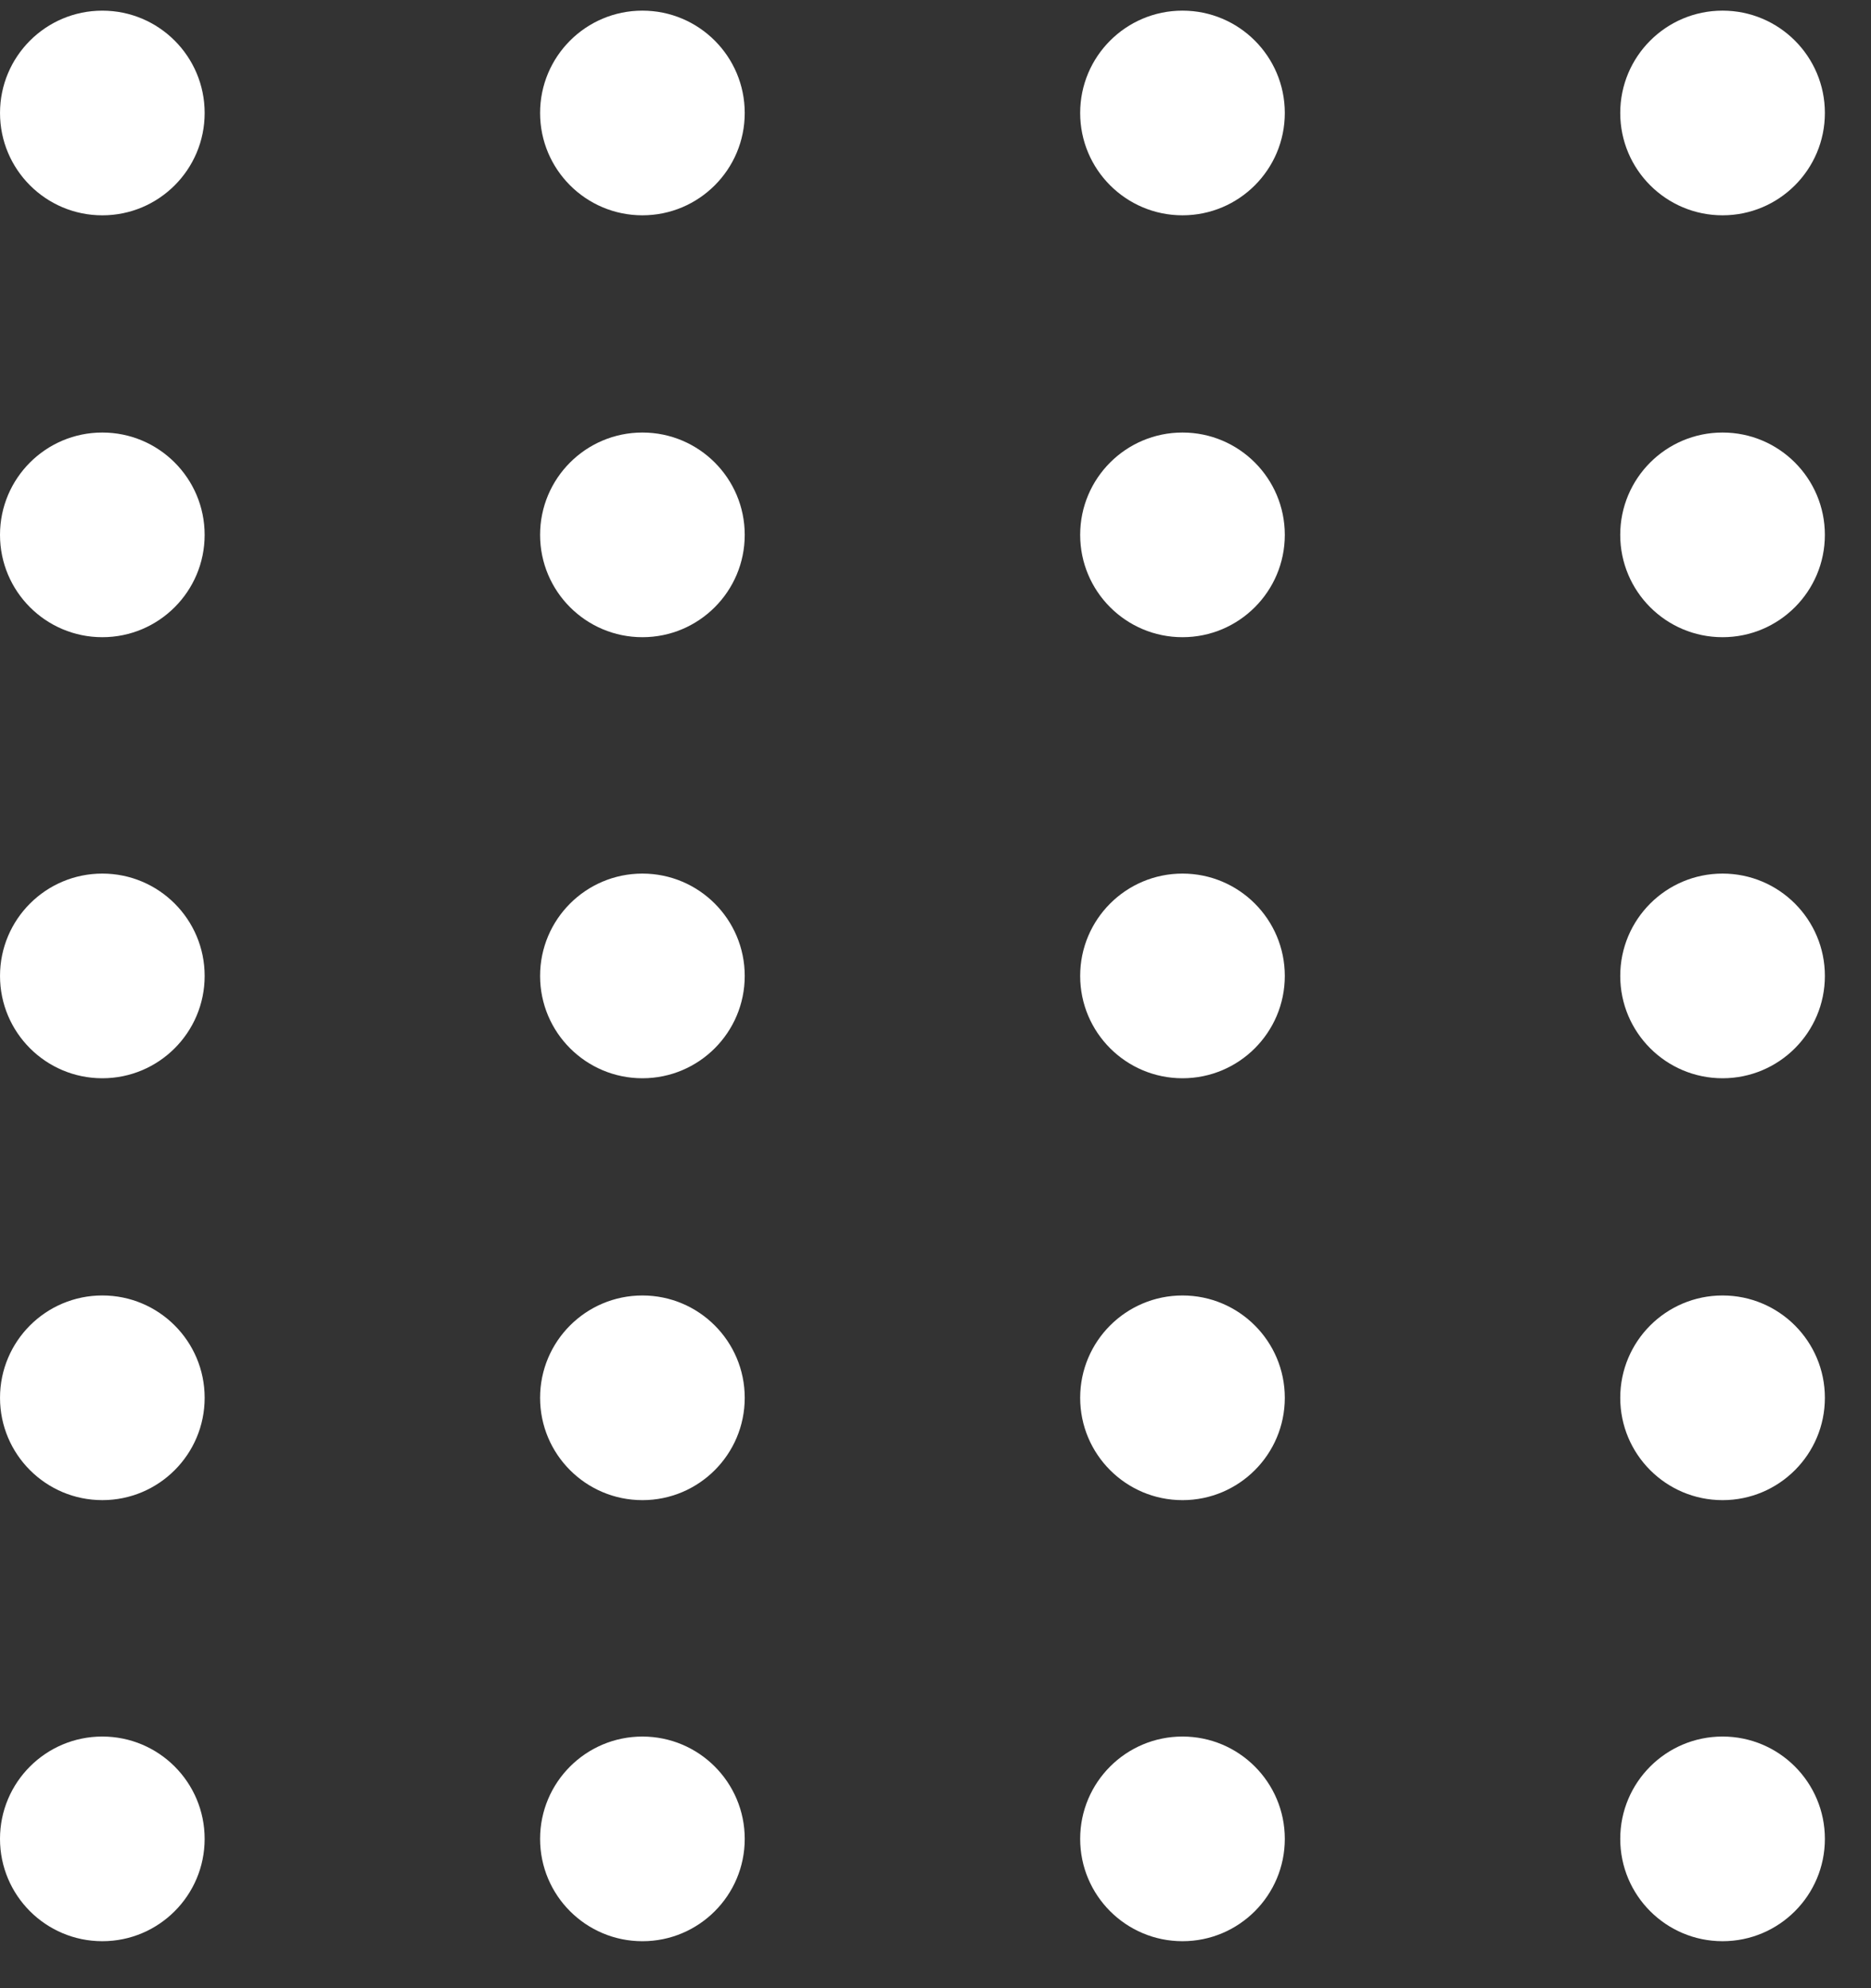
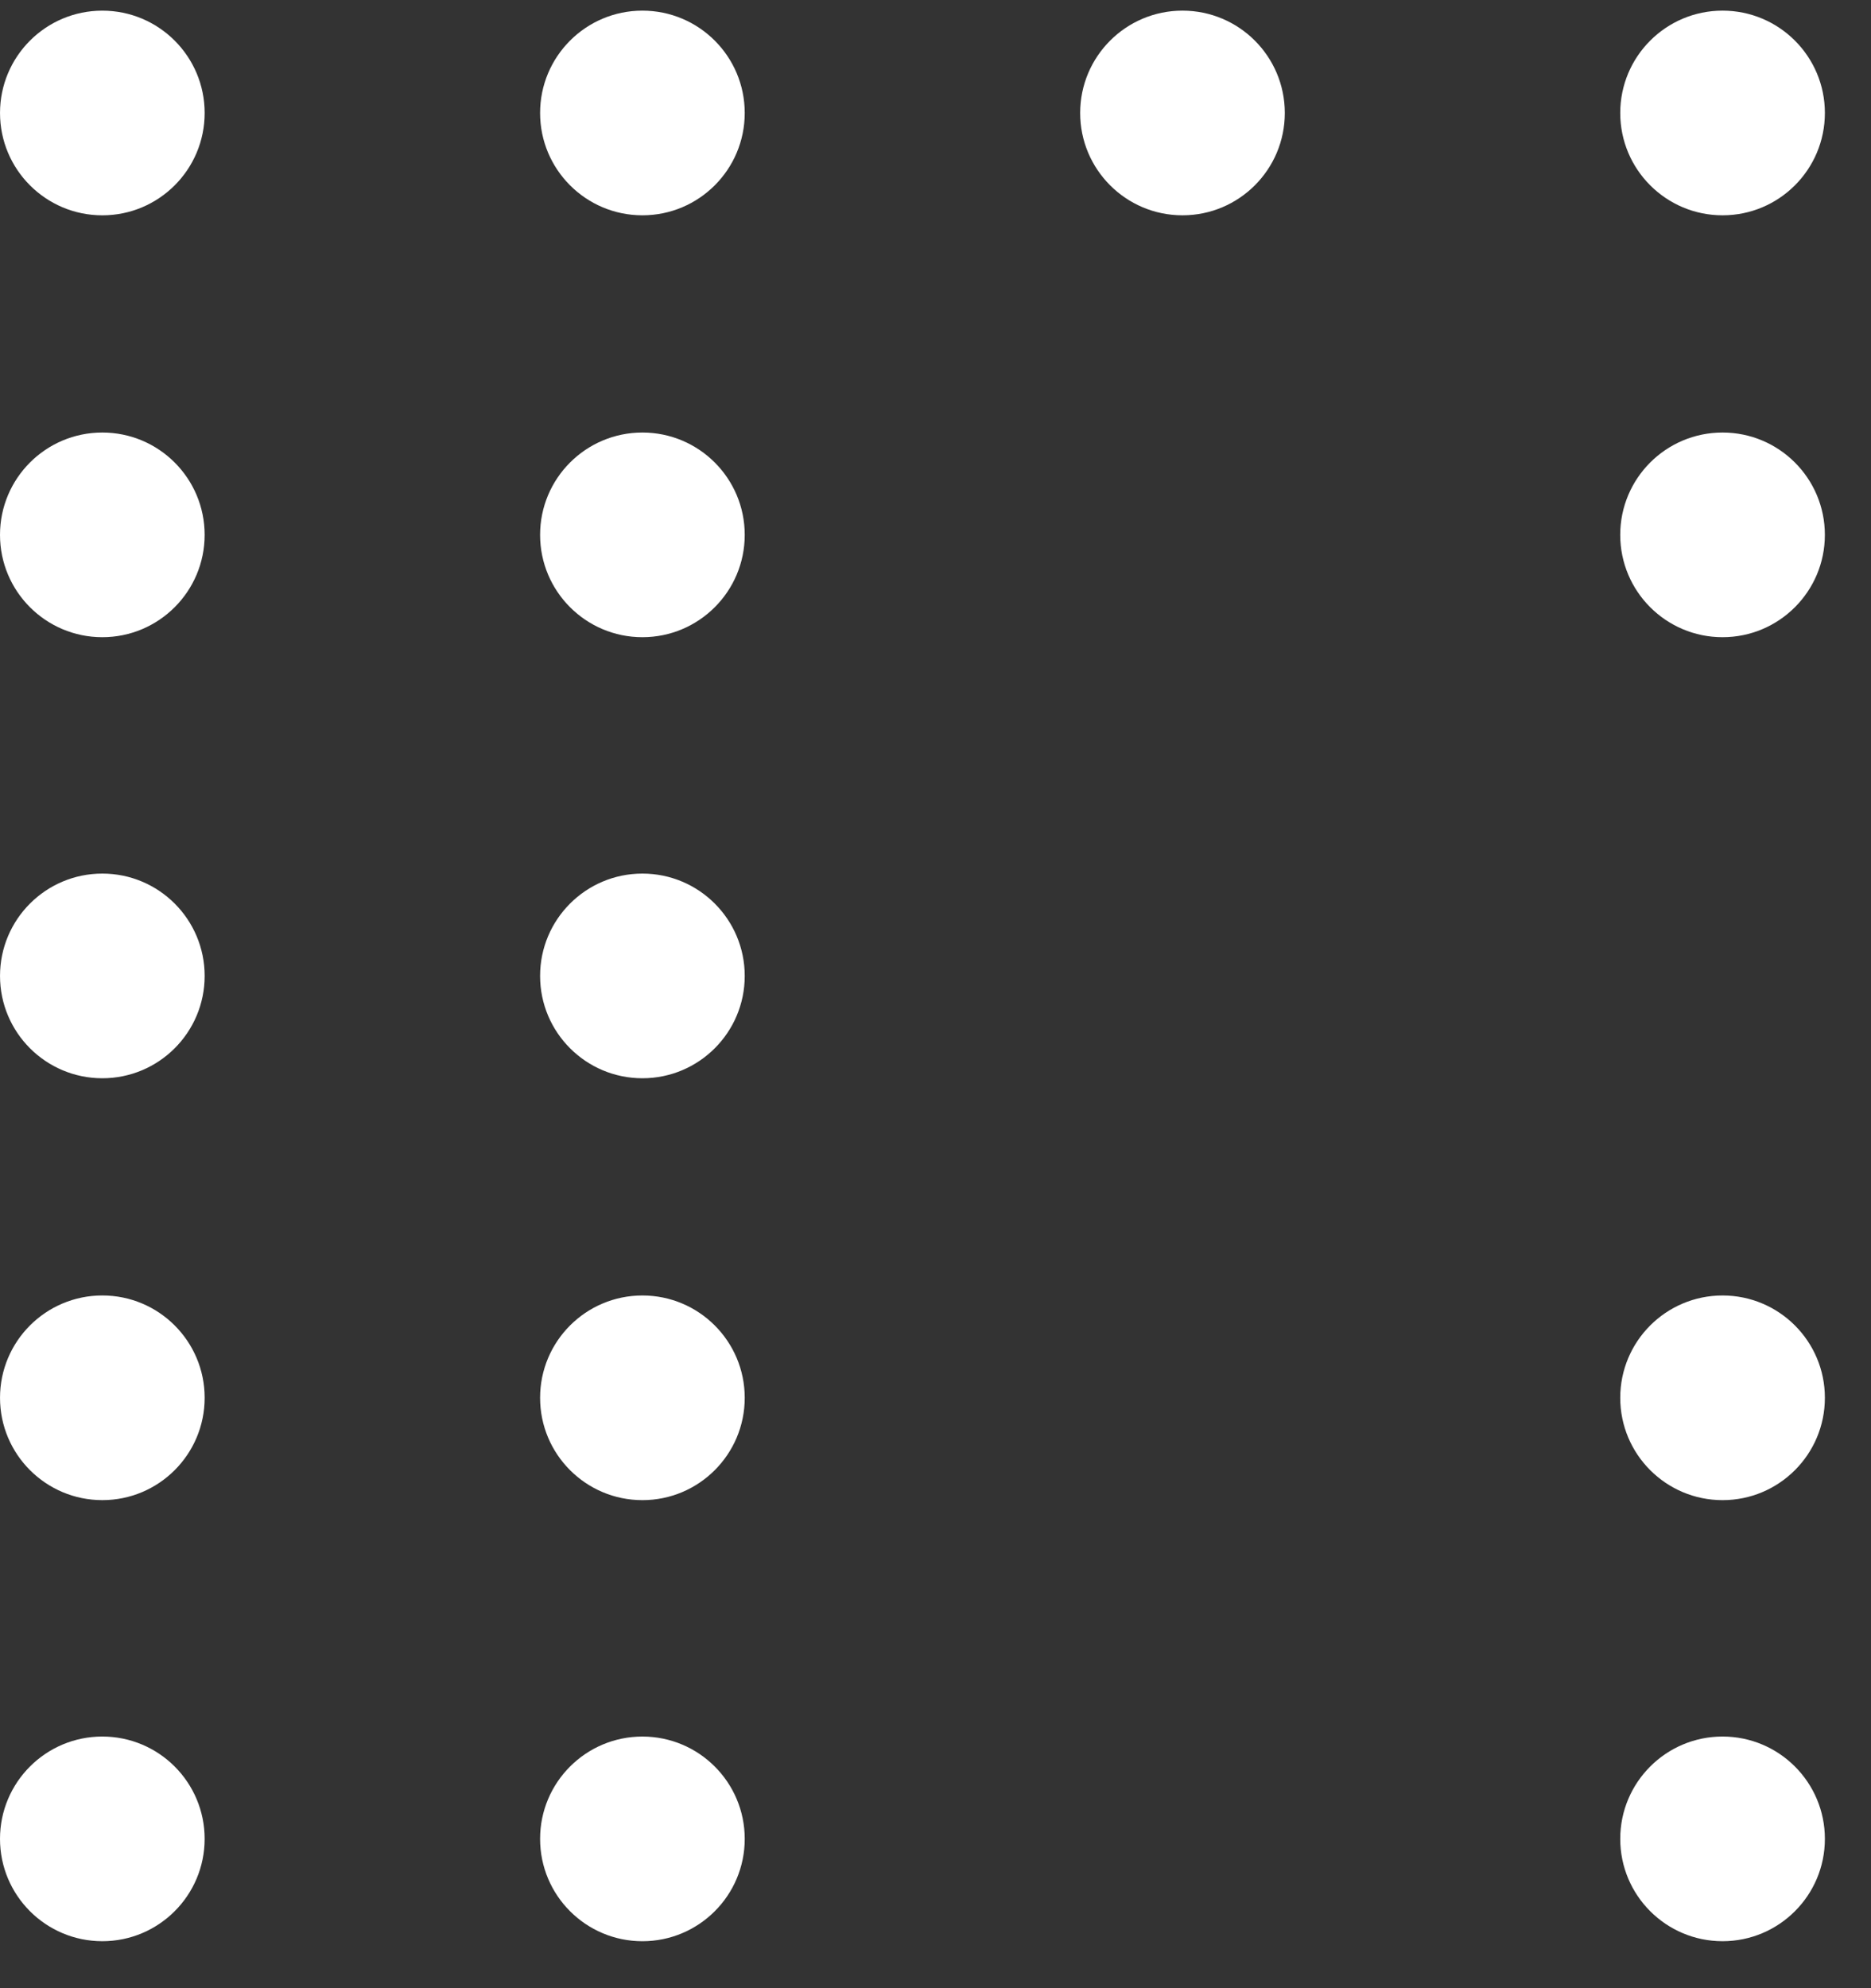
<svg xmlns="http://www.w3.org/2000/svg" width="128" height="136" viewBox="0 0 128 136" fill="none">
  <rect x="0" y="0" width="128" height="136" fill="#333333" stroke="none" />
  <circle cx="7.001" cy="7.729" r="7" fill="white" />
  <circle cx="7" cy="36.587" r="7" fill="white" />
  <circle cx="7.001" cy="66.757" r="7" fill="white" />
  <circle cx="7.001" cy="95.615" r="7" fill="white" />
  <circle cx="7" cy="125.786" r="7" fill="white" />
  <circle cx="43.949" cy="7.728" r="7" fill="white" />
  <circle cx="43.949" cy="36.587" r="7" fill="white" />
  <circle cx="43.949" cy="66.757" r="7" fill="white" />
  <circle cx="43.949" cy="95.616" r="7" fill="white" />
  <circle cx="43.949" cy="125.787" r="7" fill="white" />
  <circle cx="80.897" cy="7.728" r="7" fill="white" />
-   <circle cx="80.897" cy="36.587" r="7" fill="white" />
-   <circle cx="80.897" cy="66.757" r="7" fill="white" />
-   <circle cx="80.897" cy="95.616" r="7" fill="white" />
-   <circle cx="80.897" cy="125.786" r="7" fill="white" />
  <circle cx="117.845" cy="7.728" r="7" fill="white" />
  <circle cx="117.844" cy="36.587" r="7" fill="white" />
-   <circle cx="117.845" cy="66.757" r="7" fill="white" />
  <circle cx="117.845" cy="95.616" r="7" fill="white" />
  <circle cx="117.845" cy="125.786" r="7" fill="white" />
</svg>